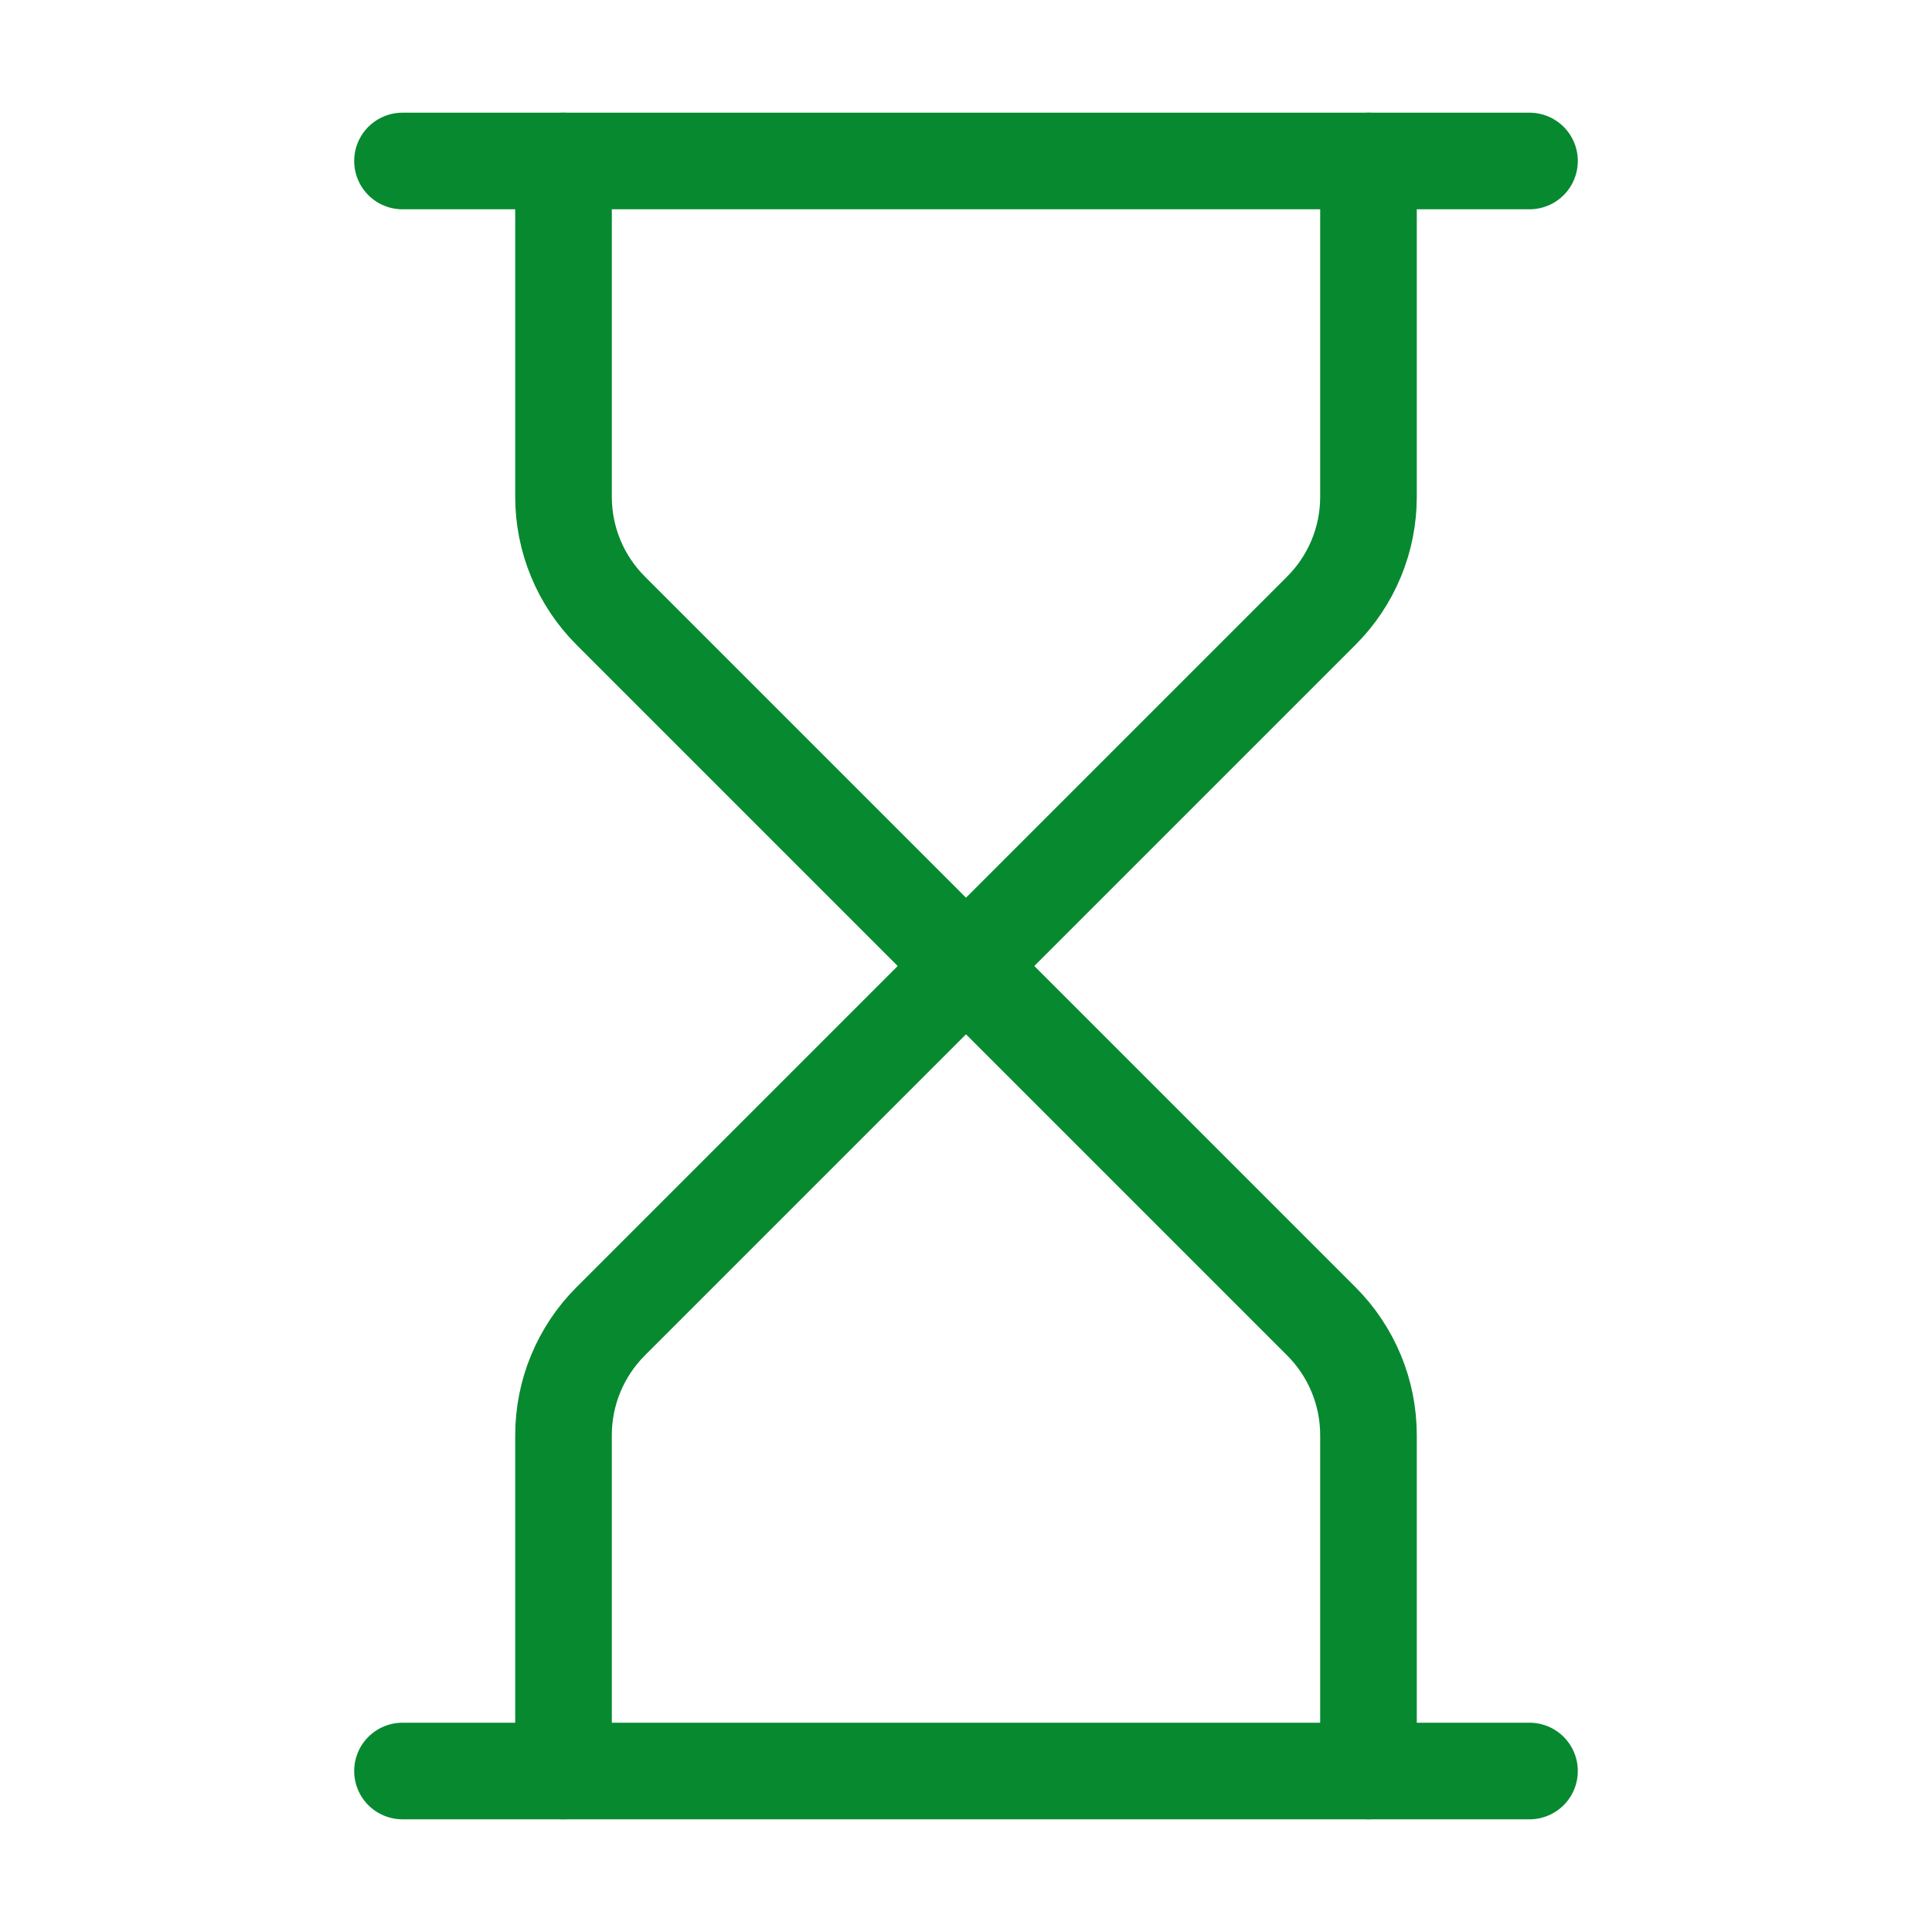
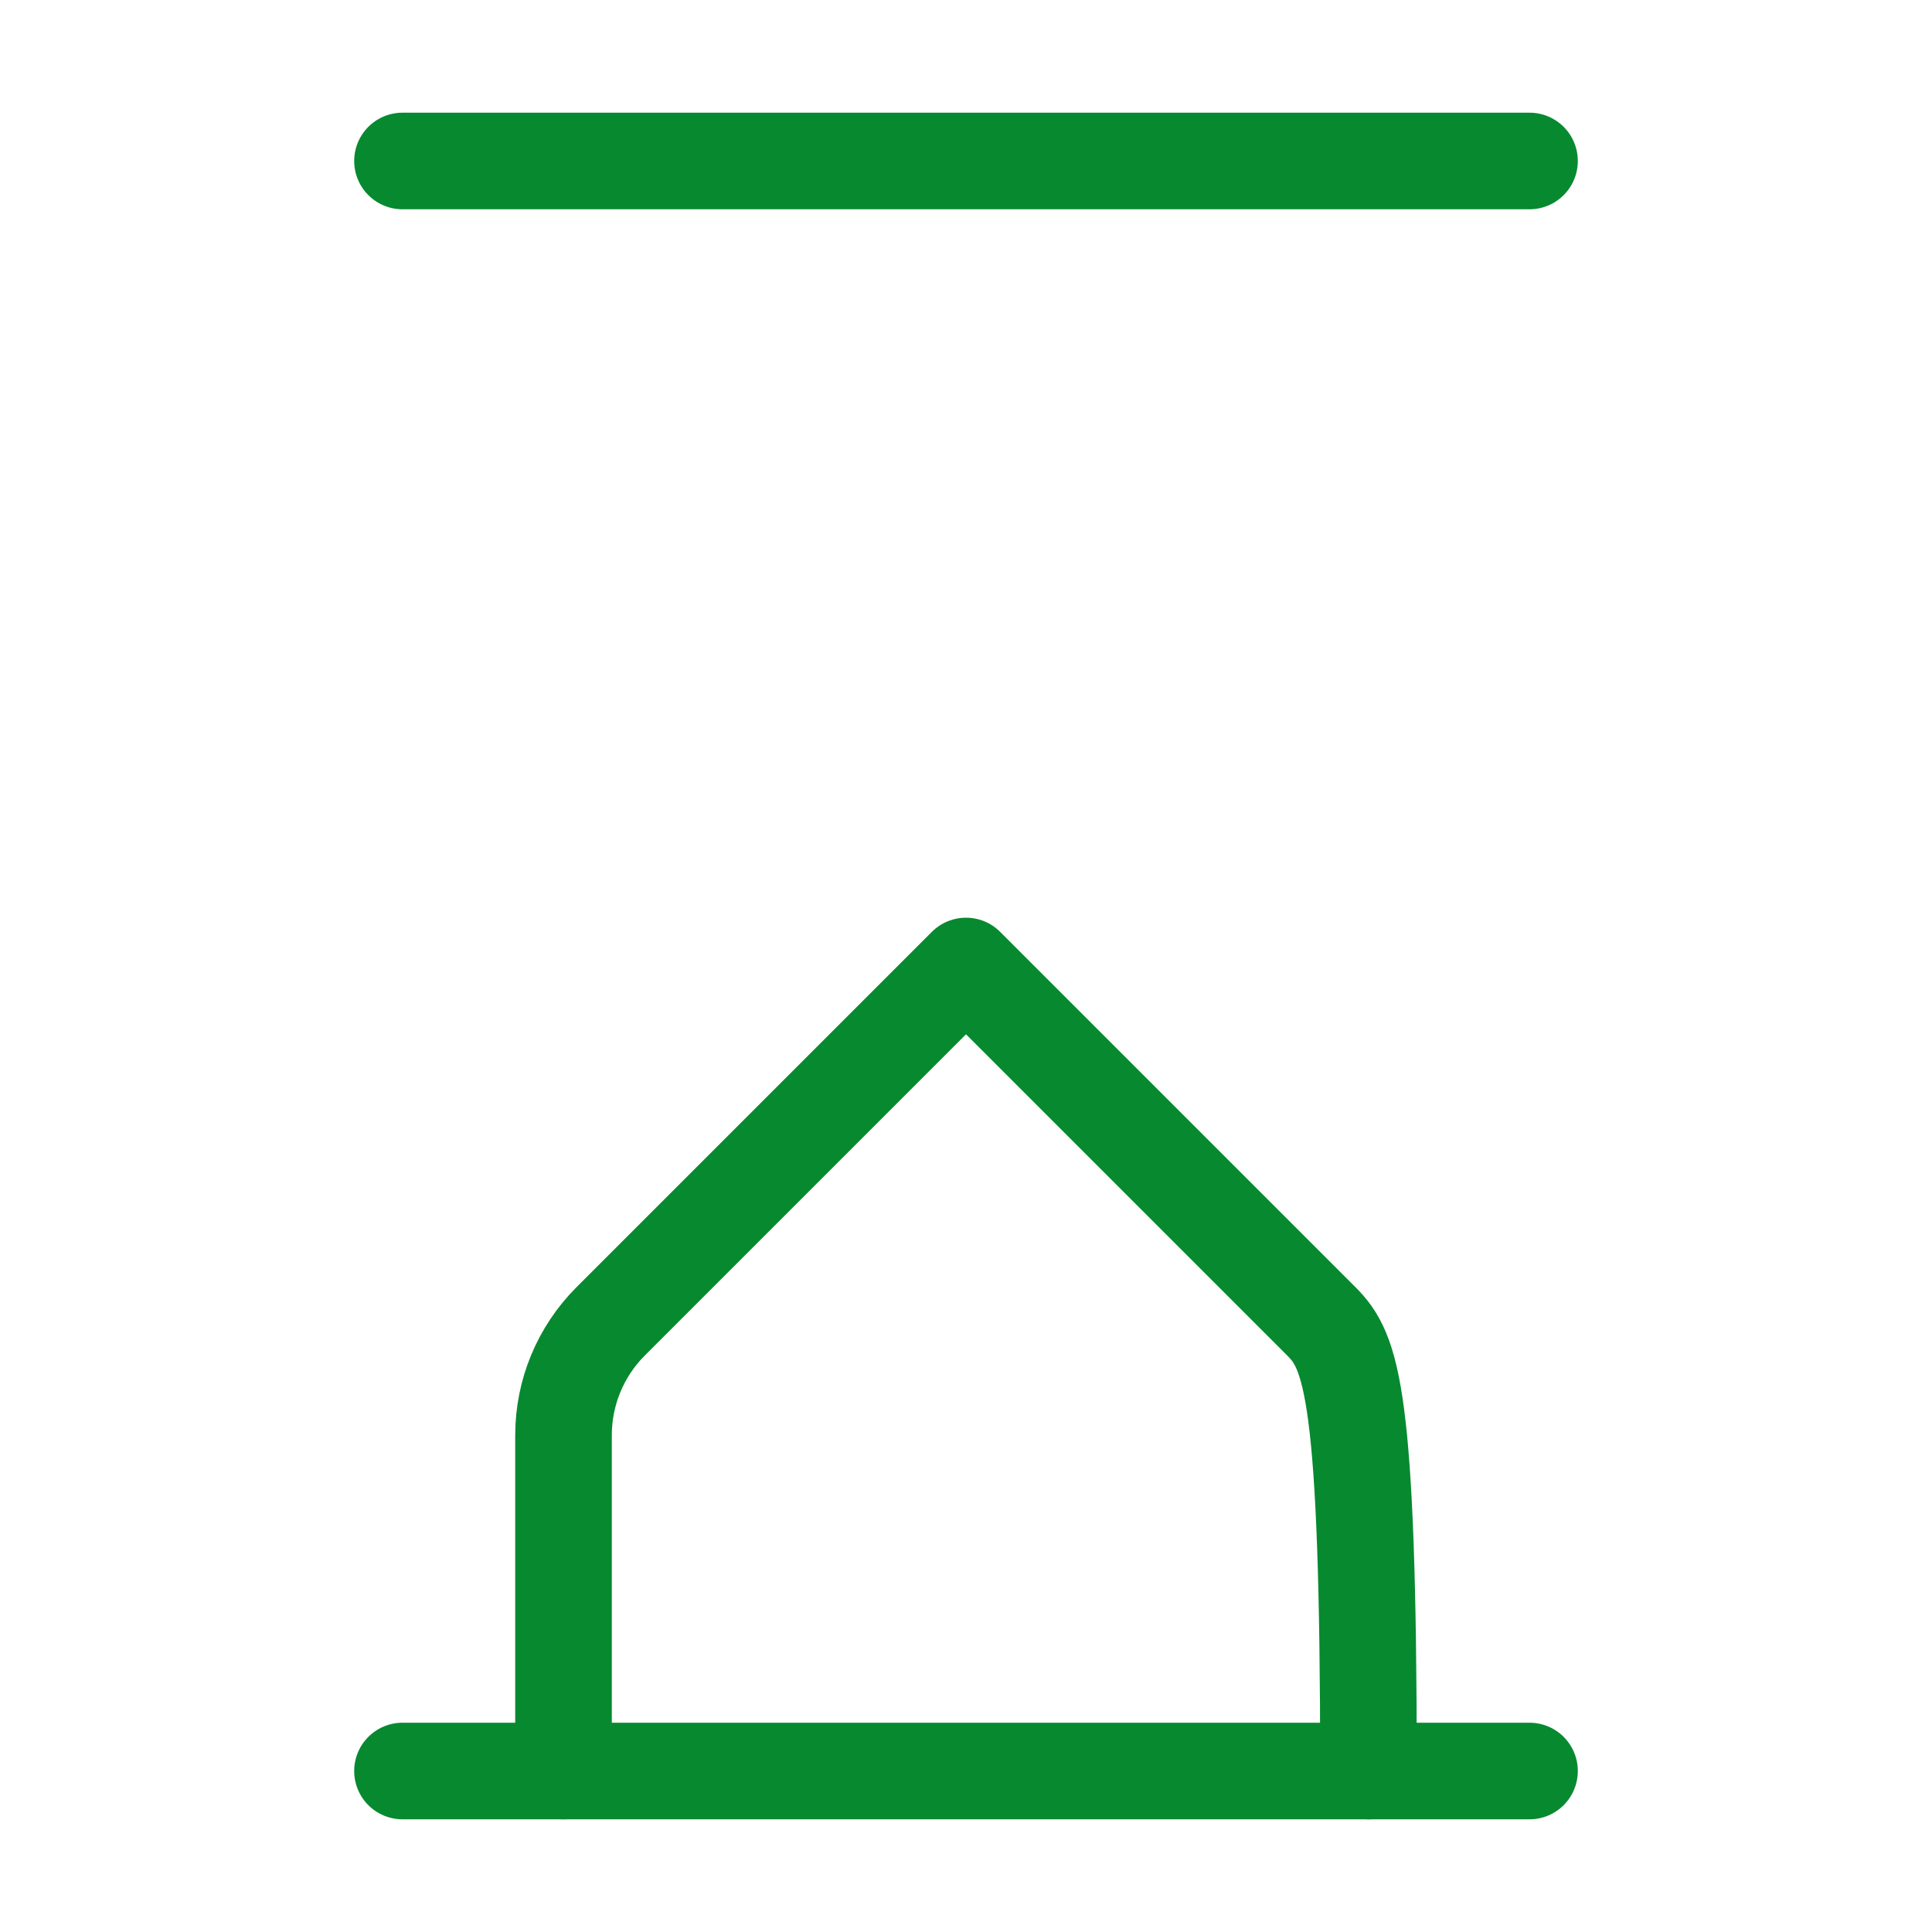
<svg xmlns="http://www.w3.org/2000/svg" width="40" height="40" viewBox="0 0 40 40" fill="none">
  <path d="M8.333 36.667H31.667" stroke="#078930" stroke-width="2" stroke-linecap="round" stroke-linejoin="round" />
  <path d="M8.333 3.333H31.667" stroke="#078930" stroke-width="2" stroke-linecap="round" stroke-linejoin="round" />
-   <path d="M28.333 36.667V29.713C28.333 28.829 27.982 27.982 27.357 27.357L20 20L12.643 27.357C12.018 27.982 11.667 28.829 11.667 29.713V36.667" stroke="#078930" stroke-width="2" stroke-linecap="round" stroke-linejoin="round" />
-   <path d="M11.667 3.333V10.287C11.667 11.171 12.018 12.018 12.643 12.643L20 20L27.357 12.643C27.982 12.018 28.333 11.171 28.333 10.287V3.333" stroke="#078930" stroke-width="2" stroke-linecap="round" stroke-linejoin="round" />
+   <path d="M28.333 36.667C28.333 28.829 27.982 27.982 27.357 27.357L20 20L12.643 27.357C12.018 27.982 11.667 28.829 11.667 29.713V36.667" stroke="#078930" stroke-width="2" stroke-linecap="round" stroke-linejoin="round" />
</svg>